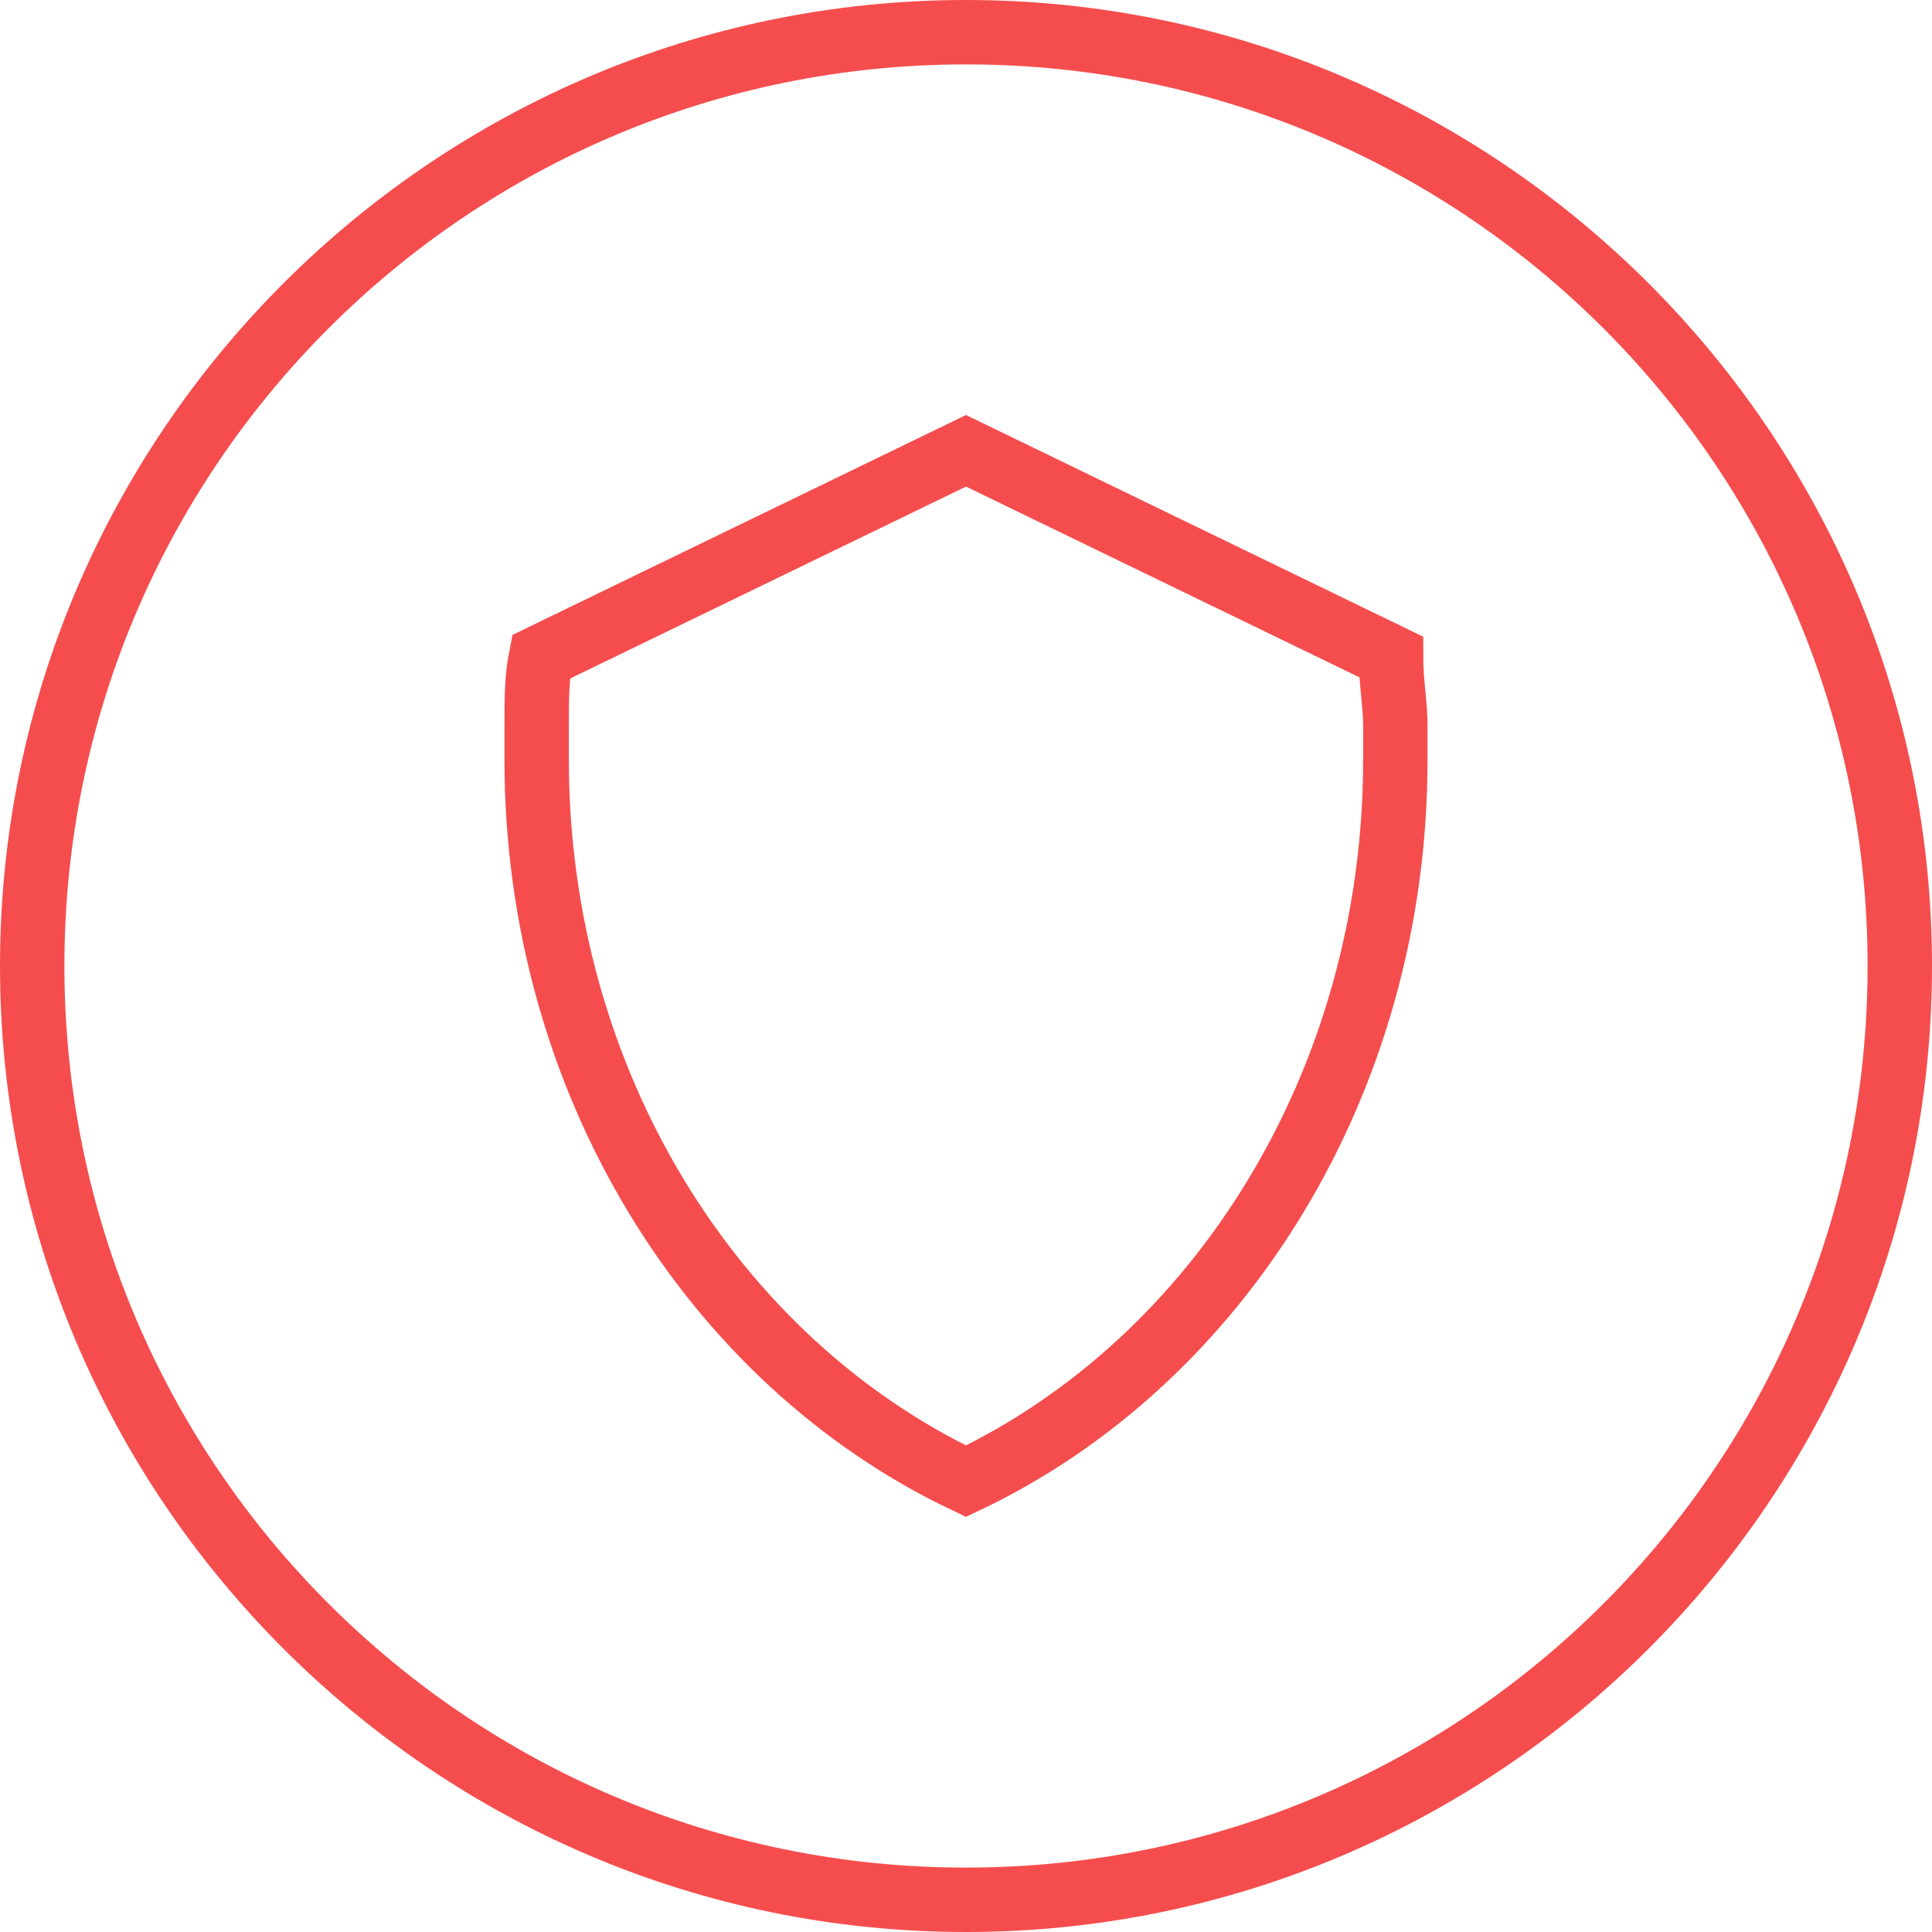
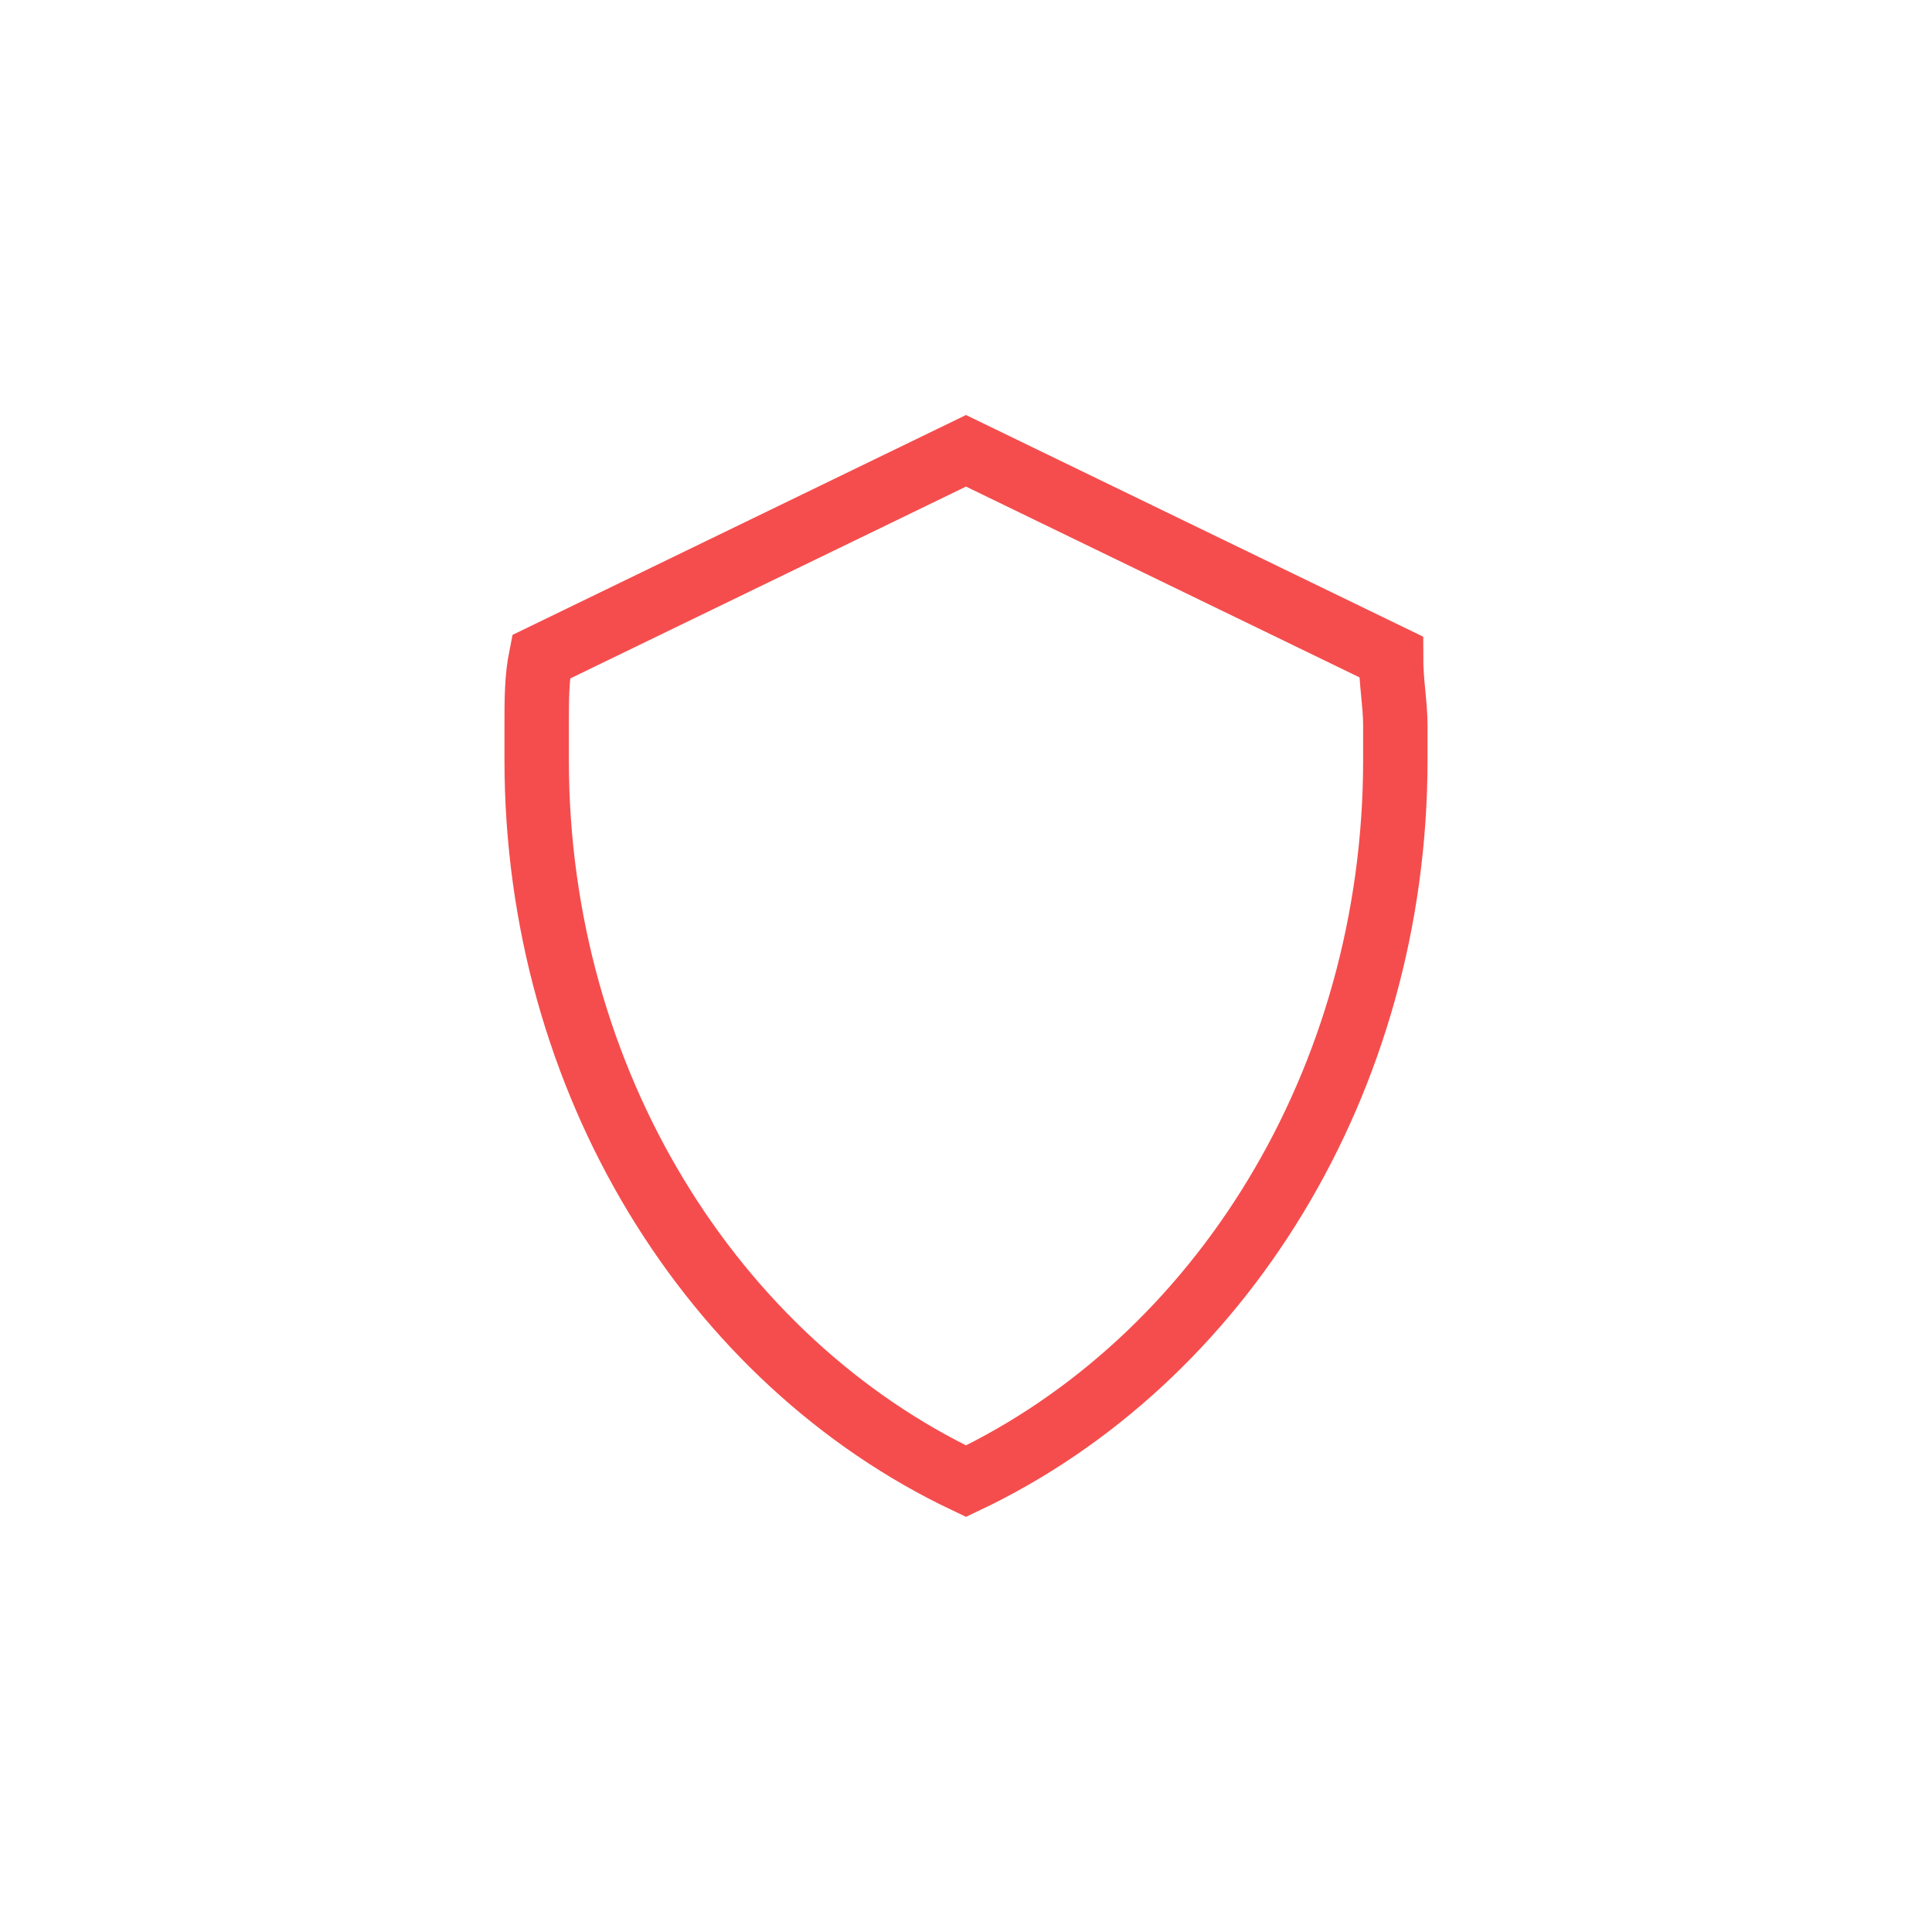
<svg xmlns="http://www.w3.org/2000/svg" version="1.1" id="Layer_1" x="0px" y="0px" viewBox="0 0 45 45" style="enable-background:new 0 0 45 45;" xml:space="preserve">
  <style type="text/css">
	.st0{fill:#F54D4D;}
	.st1{fill:none;stroke:#F54D4D;stroke-width:1.5;stroke-linecap:round;stroke-miterlimit:10;}
</style>
-   <path class="st0" d="M22.5,1.5c11.6,0,21,9.4,21,21s-9.4,21-21,21s-21-9.4-21-21S10.9,1.5,22.5,1.5 M22.5,0C10.1,0,0,10.1,0,22.5  S10.1,45,22.5,45S45,34.9,45,22.5S34.9,0,22.5,0L22.5,0z" />
  <path class="st1" d="M22.5,34.5c5.9-2.8,10-9.3,10-16.8c0-0.3,0-0.5,0-0.8c0-0.5-0.1-1-0.1-1.6l-9.9-4.8l-9.9,4.8  c-0.1,0.5-0.1,1-0.1,1.6c0,0.3,0,0.5,0,0.8C12.5,25.2,16.6,31.7,22.5,34.5z" />
</svg>